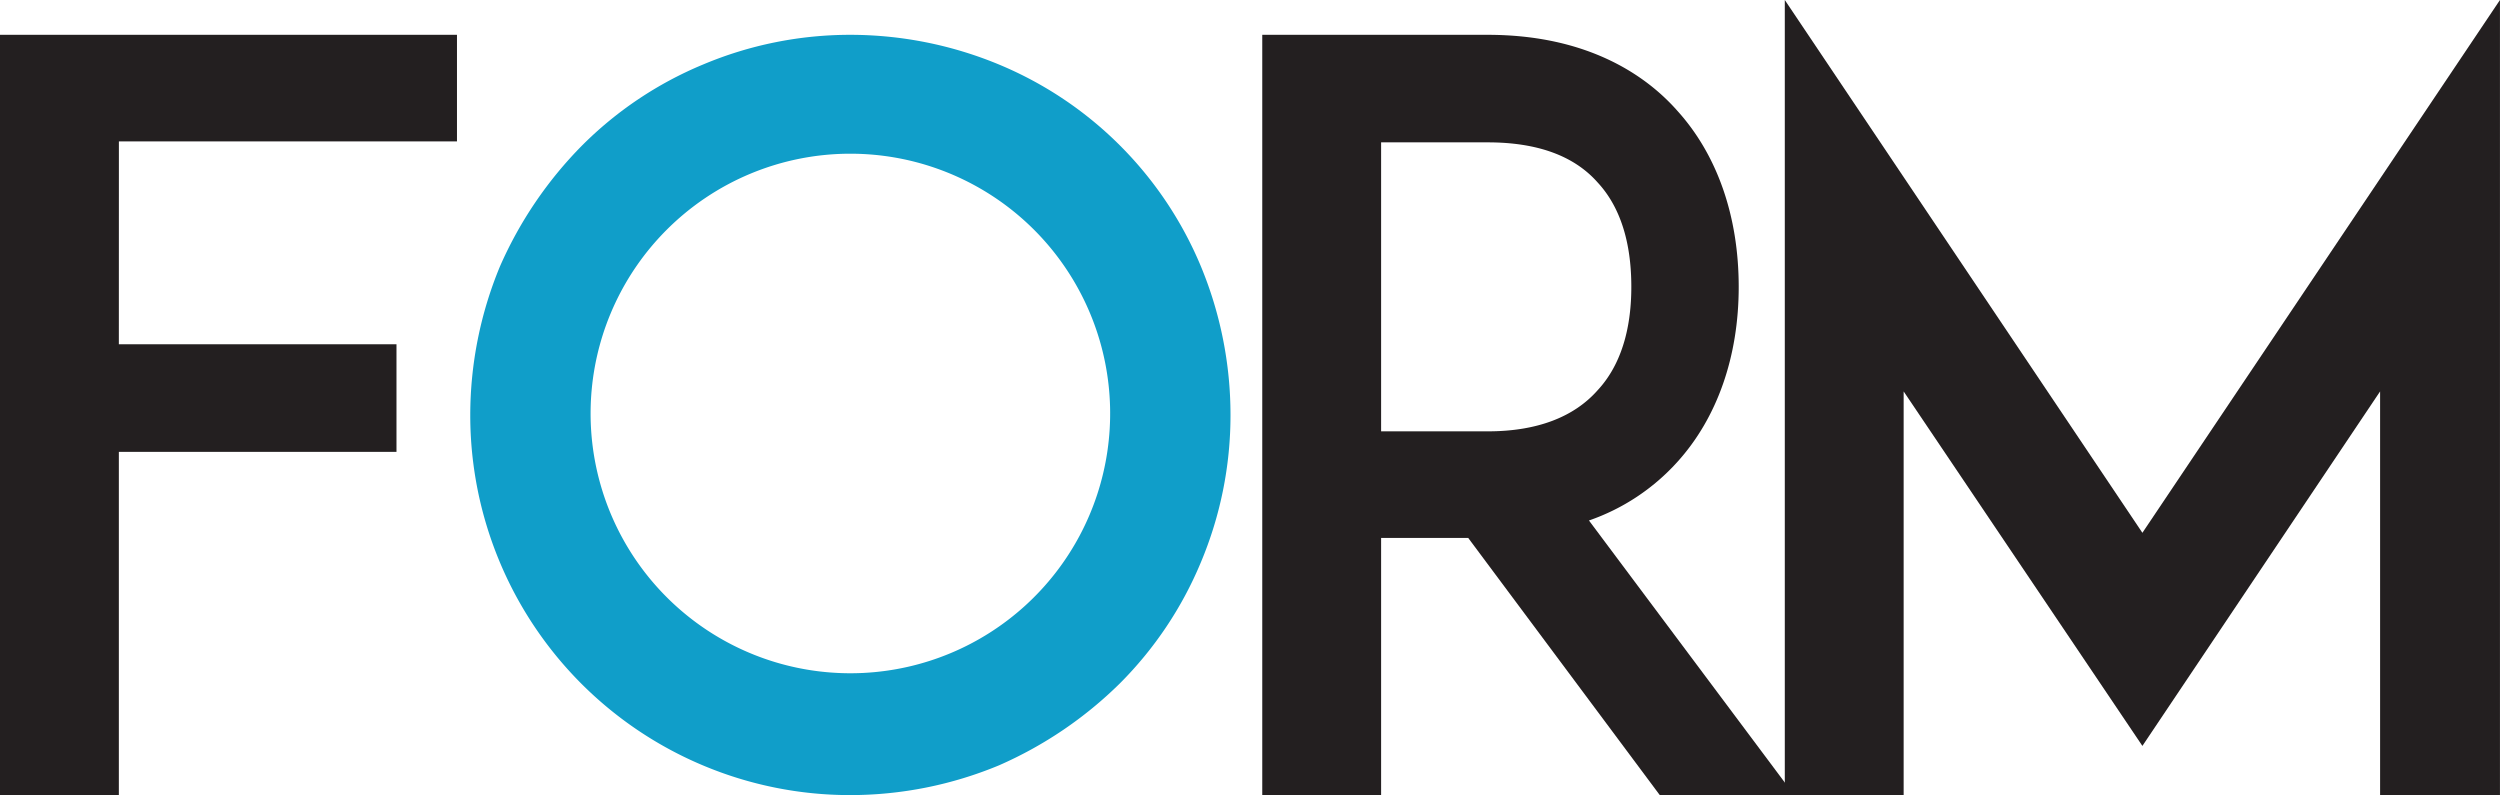
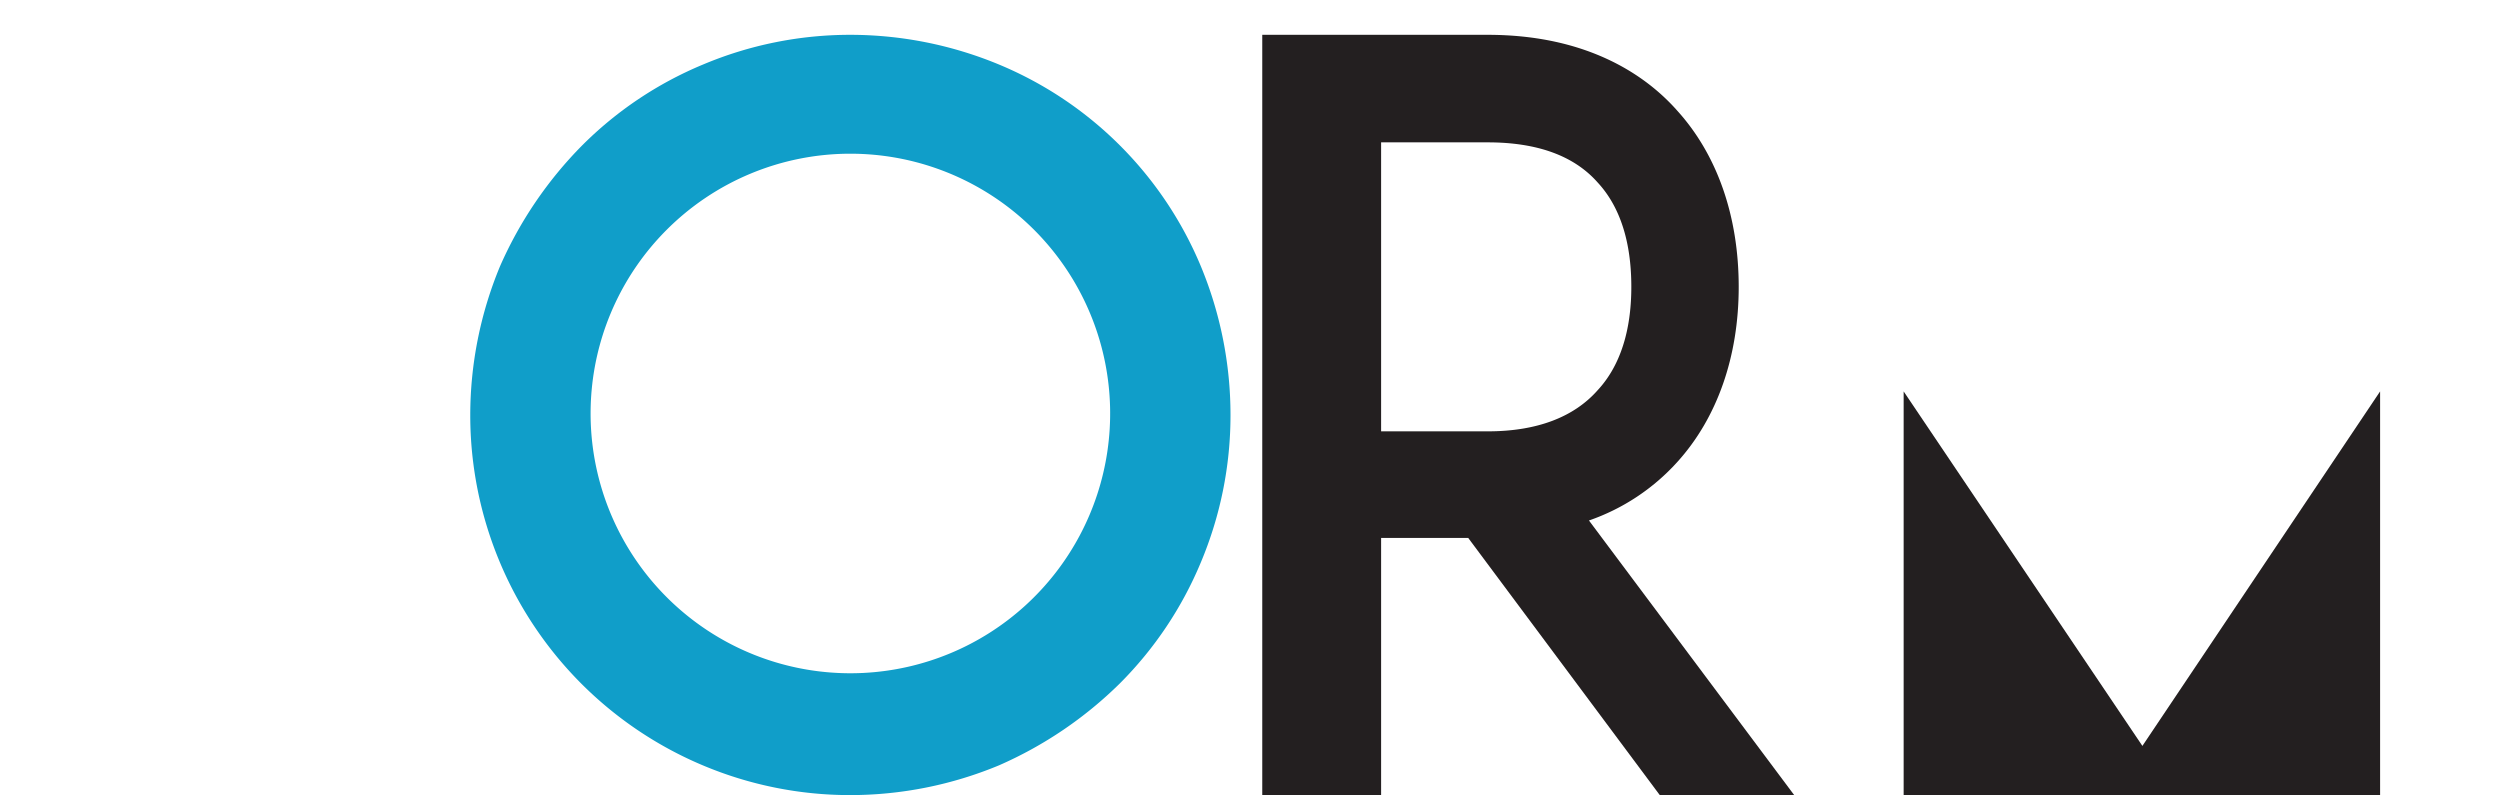
<svg xmlns="http://www.w3.org/2000/svg" id="Layer_1" data-name="Layer 1" viewBox="0 0 645.55 205.31">
  <defs>
    <style>.cls-1{fill:#231f20;}.cls-2{fill:#109ec9;}</style>
  </defs>
-   <path class="cls-1" d="M277.39,495.75h71.69v27.78H277.39v88.63H246.7V415.84h118v27.52h-87.3Z" transform="translate(-246.7 -406.85)" />
  <path class="cls-2" d="M428.19,604.48A98.06,98.06,0,0,1,368.13,514a100.39,100.39,0,0,1,7.67-38.36A103.49,103.49,0,0,1,397,444.42a96.33,96.33,0,0,1,31.22-20.9,97.92,97.92,0,0,1,38.1-7.68,100.21,100.21,0,0,1,38.36,7.68,96.71,96.71,0,0,1,52.12,52.12A100.2,100.2,0,0,1,564.44,514a98,98,0,0,1-7.67,38.1,96.86,96.86,0,0,1-20.9,31.22,103.46,103.46,0,0,1-31.22,21.16,100.21,100.21,0,0,1-38.36,7.68A97.92,97.92,0,0,1,428.19,604.48Zm-9.53-138.1a67.08,67.08,0,1,0,47.63-19.84A67.06,67.06,0,0,0,418.66,466.38Z" transform="translate(-246.7 -406.85)" />
  <path class="cls-1" d="M710,612.16H675.29l-49.47-66.41H603.33v66.41H572.64V415.84h58.21c25.92,0,41,10.59,48.94,19.58,10.32,11.38,15.88,27.25,15.88,45.51,0,18-5.56,33.86-15.88,45.24A54.91,54.91,0,0,1,657,541.25Zm-79.1-93.93c12.7,0,22.22-3.7,28.31-10.58,7.4-7.94,8.73-19,8.73-26.72,0-7.94-1.33-19.05-8.73-27-6.09-6.88-15.61-10.32-28.31-10.32H603.33v74.61Z" transform="translate(-246.7 -406.85)" />
-   <path class="cls-1" d="M861.29,612.16V507.92l-61.38,91.54-61.65-91.54V612.16H707.57V406.85l92.34,137.58,92.33-137.58V612.16Z" transform="translate(-246.7 -406.85)" />
+   <path class="cls-1" d="M861.29,612.16V507.92l-61.38,91.54-61.65-91.54V612.16H707.57V406.85V612.16Z" transform="translate(-246.7 -406.85)" />
</svg>